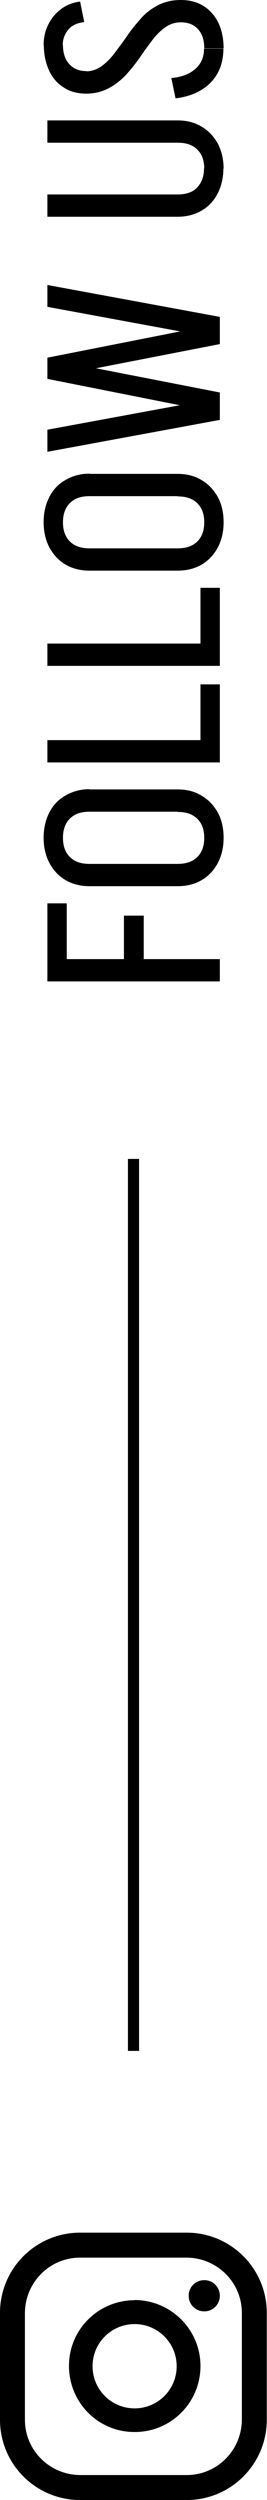
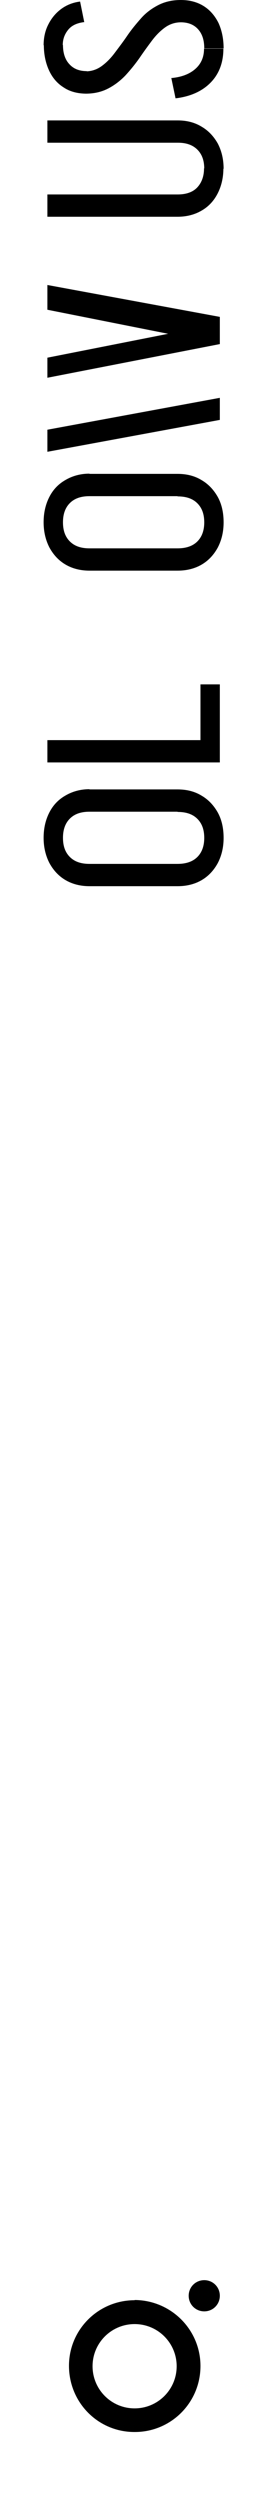
<svg xmlns="http://www.w3.org/2000/svg" id="_レイヤー_2" data-name="レイヤー 2" viewBox="0 0 12 112.11">
  <defs>
    <style>
      .cls-1 {
        fill: #000;
        stroke-width: 0px;
      }

      .cls-2 {
        fill: none;
        stroke: #000;
        stroke-miterlimit: 10;
        stroke-width: .5px;
      }
    </style>
  </defs>
  <g id="header">
    <g>
      <g>
-         <path class="cls-1" d="M2.13,43.34v-2.83h.87v2.83h-.87ZM2.13,44.01v-1h7.75v1H2.13ZM6.46,43.28h-.89v-2.22h.89v2.22Z" />
        <path class="cls-1" d="M4.02,35.4v1c-.38,0-.67.1-.88.31-.21.21-.31.5-.31.86h-.87c0-.43.09-.81.26-1.14.17-.33.41-.58.73-.76.31-.18.67-.28,1.07-.28ZM4.02,39.74c-.4,0-.76-.09-1.07-.27-.31-.18-.55-.44-.73-.77-.17-.33-.26-.71-.26-1.13h.87c0,.37.1.65.31.86.21.21.5.31.88.31v1ZM7.99,36.4h-3.98v-1h3.98v1ZM7.99,39.74h-3.98v-1h3.98v1ZM7.98,35.4c.41,0,.77.09,1.08.28.31.18.55.44.73.76.18.33.26.71.26,1.14h-.87c0-.37-.1-.65-.31-.86s-.5-.31-.89-.31v-1ZM7.98,39.74v-1c.38,0,.68-.1.89-.31s.31-.5.31-.86h.87c0,.43-.09.8-.26,1.13-.18.33-.42.59-.73.77-.31.18-.67.27-1.08.27Z" />
        <path class="cls-1" d="M9.88,34.19H2.13v-1h7.75v1ZM9.88,33.52h-.87v-2.83h.87v2.83Z" />
-         <path class="cls-1" d="M9.88,29.86H2.13v-1h7.75v1ZM9.88,29.19h-.87v-2.83h.87v2.83Z" />
        <path class="cls-1" d="M4.02,21.25v1c-.38,0-.67.1-.88.31-.21.21-.31.5-.31.86h-.87c0-.43.09-.81.26-1.14.17-.33.41-.58.73-.76.31-.18.67-.28,1.07-.28ZM4.02,25.59c-.4,0-.76-.09-1.07-.27-.31-.18-.55-.44-.73-.77-.17-.33-.26-.71-.26-1.13h.87c0,.37.1.65.31.86.21.21.5.31.88.31v1ZM7.99,22.25h-3.98v-1h3.98v1ZM7.99,25.59h-3.98v-1h3.98v1ZM7.98,21.25c.41,0,.77.09,1.08.28.31.18.55.44.73.76.18.33.26.71.26,1.14h-.87c0-.37-.1-.65-.31-.86s-.5-.31-.89-.31v-1ZM7.98,25.59v-1c.38,0,.68-.1.89-.31s.31-.5.31-.86h.87c0,.43-.09.8-.26,1.13-.18.33-.42.59-.73.77-.31.18-.67.27-1.08.27Z" />
-         <path class="cls-1" d="M9.88,15.19l-7.75-1.43v-.98l7.75,1.43v.98ZM9.88,15.43l-7.75,1.51v-.9l7.75-1.53v.92ZM9.88,18.53l-7.75-1.54v-.9l7.75,1.51v.93ZM9.88,18.83l-7.75,1.43v-.99l7.75-1.43v.99Z" />
+         <path class="cls-1" d="M9.88,15.19l-7.75-1.43v-.98l7.75,1.43v.98ZM9.88,15.43l-7.75,1.51v-.9l7.75-1.53v.92Zl-7.75-1.54v-.9l7.75,1.51v.93ZM9.88,18.83l-7.75,1.43v-.99l7.75-1.43v.99Z" />
        <path class="cls-1" d="M8,6.4H2.13v-1h5.87v1ZM8,9.72H2.13v-1h5.87v1ZM7.99,5.4c.4,0,.76.09,1.07.28.31.18.55.44.73.76.17.33.26.7.26,1.13h-.87c0-.37-.1-.65-.31-.86s-.5-.31-.87-.31v-1ZM7.99,9.72v-1c.37,0,.67-.1.87-.31s.31-.5.31-.86h.87c0,.42-.09.8-.26,1.13-.17.33-.41.59-.73.77-.31.18-.67.27-1.07.27Z" />
        <path class="cls-1" d="M3.79.99c-.33.04-.57.15-.73.35-.16.2-.24.42-.24.69h-.86c0-.34.07-.66.21-.93.14-.28.33-.51.57-.69.24-.18.53-.3.86-.34l.19.94ZM3.89,4.2c-.4,0-.75-.09-1.03-.28-.29-.18-.51-.44-.66-.77s-.23-.71-.23-1.13h.86c0,.37.1.66.29.86.19.21.45.31.78.31v1ZM8.14,1c-.27,0-.51.08-.72.23-.21.15-.41.35-.59.59s-.37.5-.56.78c-.19.27-.4.53-.63.78-.23.24-.49.44-.78.59-.29.15-.62.23-1.01.23v-1c.26,0,.5-.08.71-.23s.41-.35.59-.59.38-.5.57-.78c.19-.28.4-.53.62-.78s.48-.44.77-.59c.29-.15.63-.23,1.02-.23v1ZM7.7,3.5c.46-.04.82-.18,1.08-.41.26-.23.39-.53.39-.91h.87c0,.62-.19,1.13-.57,1.52-.38.39-.91.63-1.58.71l-.19-.91ZM8.12,0c.4,0,.74.09,1.03.27.29.18.51.44.67.76.15.33.23.71.23,1.14h-.87c0-.37-.09-.65-.28-.86s-.45-.31-.78-.31V0Z" />
      </g>
      <g>
-         <line class="cls-2" x1="6" y1="51.97" x2="6" y2="91.97" />
        <g id="_グループ_5" data-name="グループ 5">
          <path id="_パス_19" data-name="パス 19" class="cls-1" d="M9.18,102.25c-.39,0-.7.31-.7.7,0,.39.31.7.7.7.39,0,.7-.31.7-.7s-.31-.7-.7-.7h0Z" />
          <path id="_パス_20" data-name="パス 20" class="cls-1" d="M6.05,103.15c-1.63,0-2.96,1.32-2.95,2.96s1.32,2.96,2.96,2.95c1.63,0,2.95-1.32,2.95-2.96,0-1.63-1.32-2.95-2.96-2.96ZM6.05,108c-1.05,0-1.89-.85-1.89-1.89,0-1.05.85-1.89,1.89-1.89,1.05,0,1.89.85,1.89,1.89h0c0,1.05-.85,1.89-1.89,1.89Z" />
-           <path id="_パス_21" data-name="パス 21" class="cls-1" d="M8.4,112.11H3.6c-1.99,0-3.6-1.61-3.6-3.6v-4.79c0-1.99,1.61-3.6,3.6-3.6h4.79c1.99,0,3.6,1.61,3.6,3.6v4.79c0,1.99-1.61,3.6-3.6,3.6ZM3.6,101.24c-1.37,0-2.47,1.11-2.48,2.48v4.79c0,1.37,1.11,2.47,2.48,2.48h4.79c1.37,0,2.47-1.11,2.48-2.48v-4.79c0-1.37-1.11-2.47-2.48-2.48H3.6Z" />
        </g>
      </g>
    </g>
  </g>
</svg>